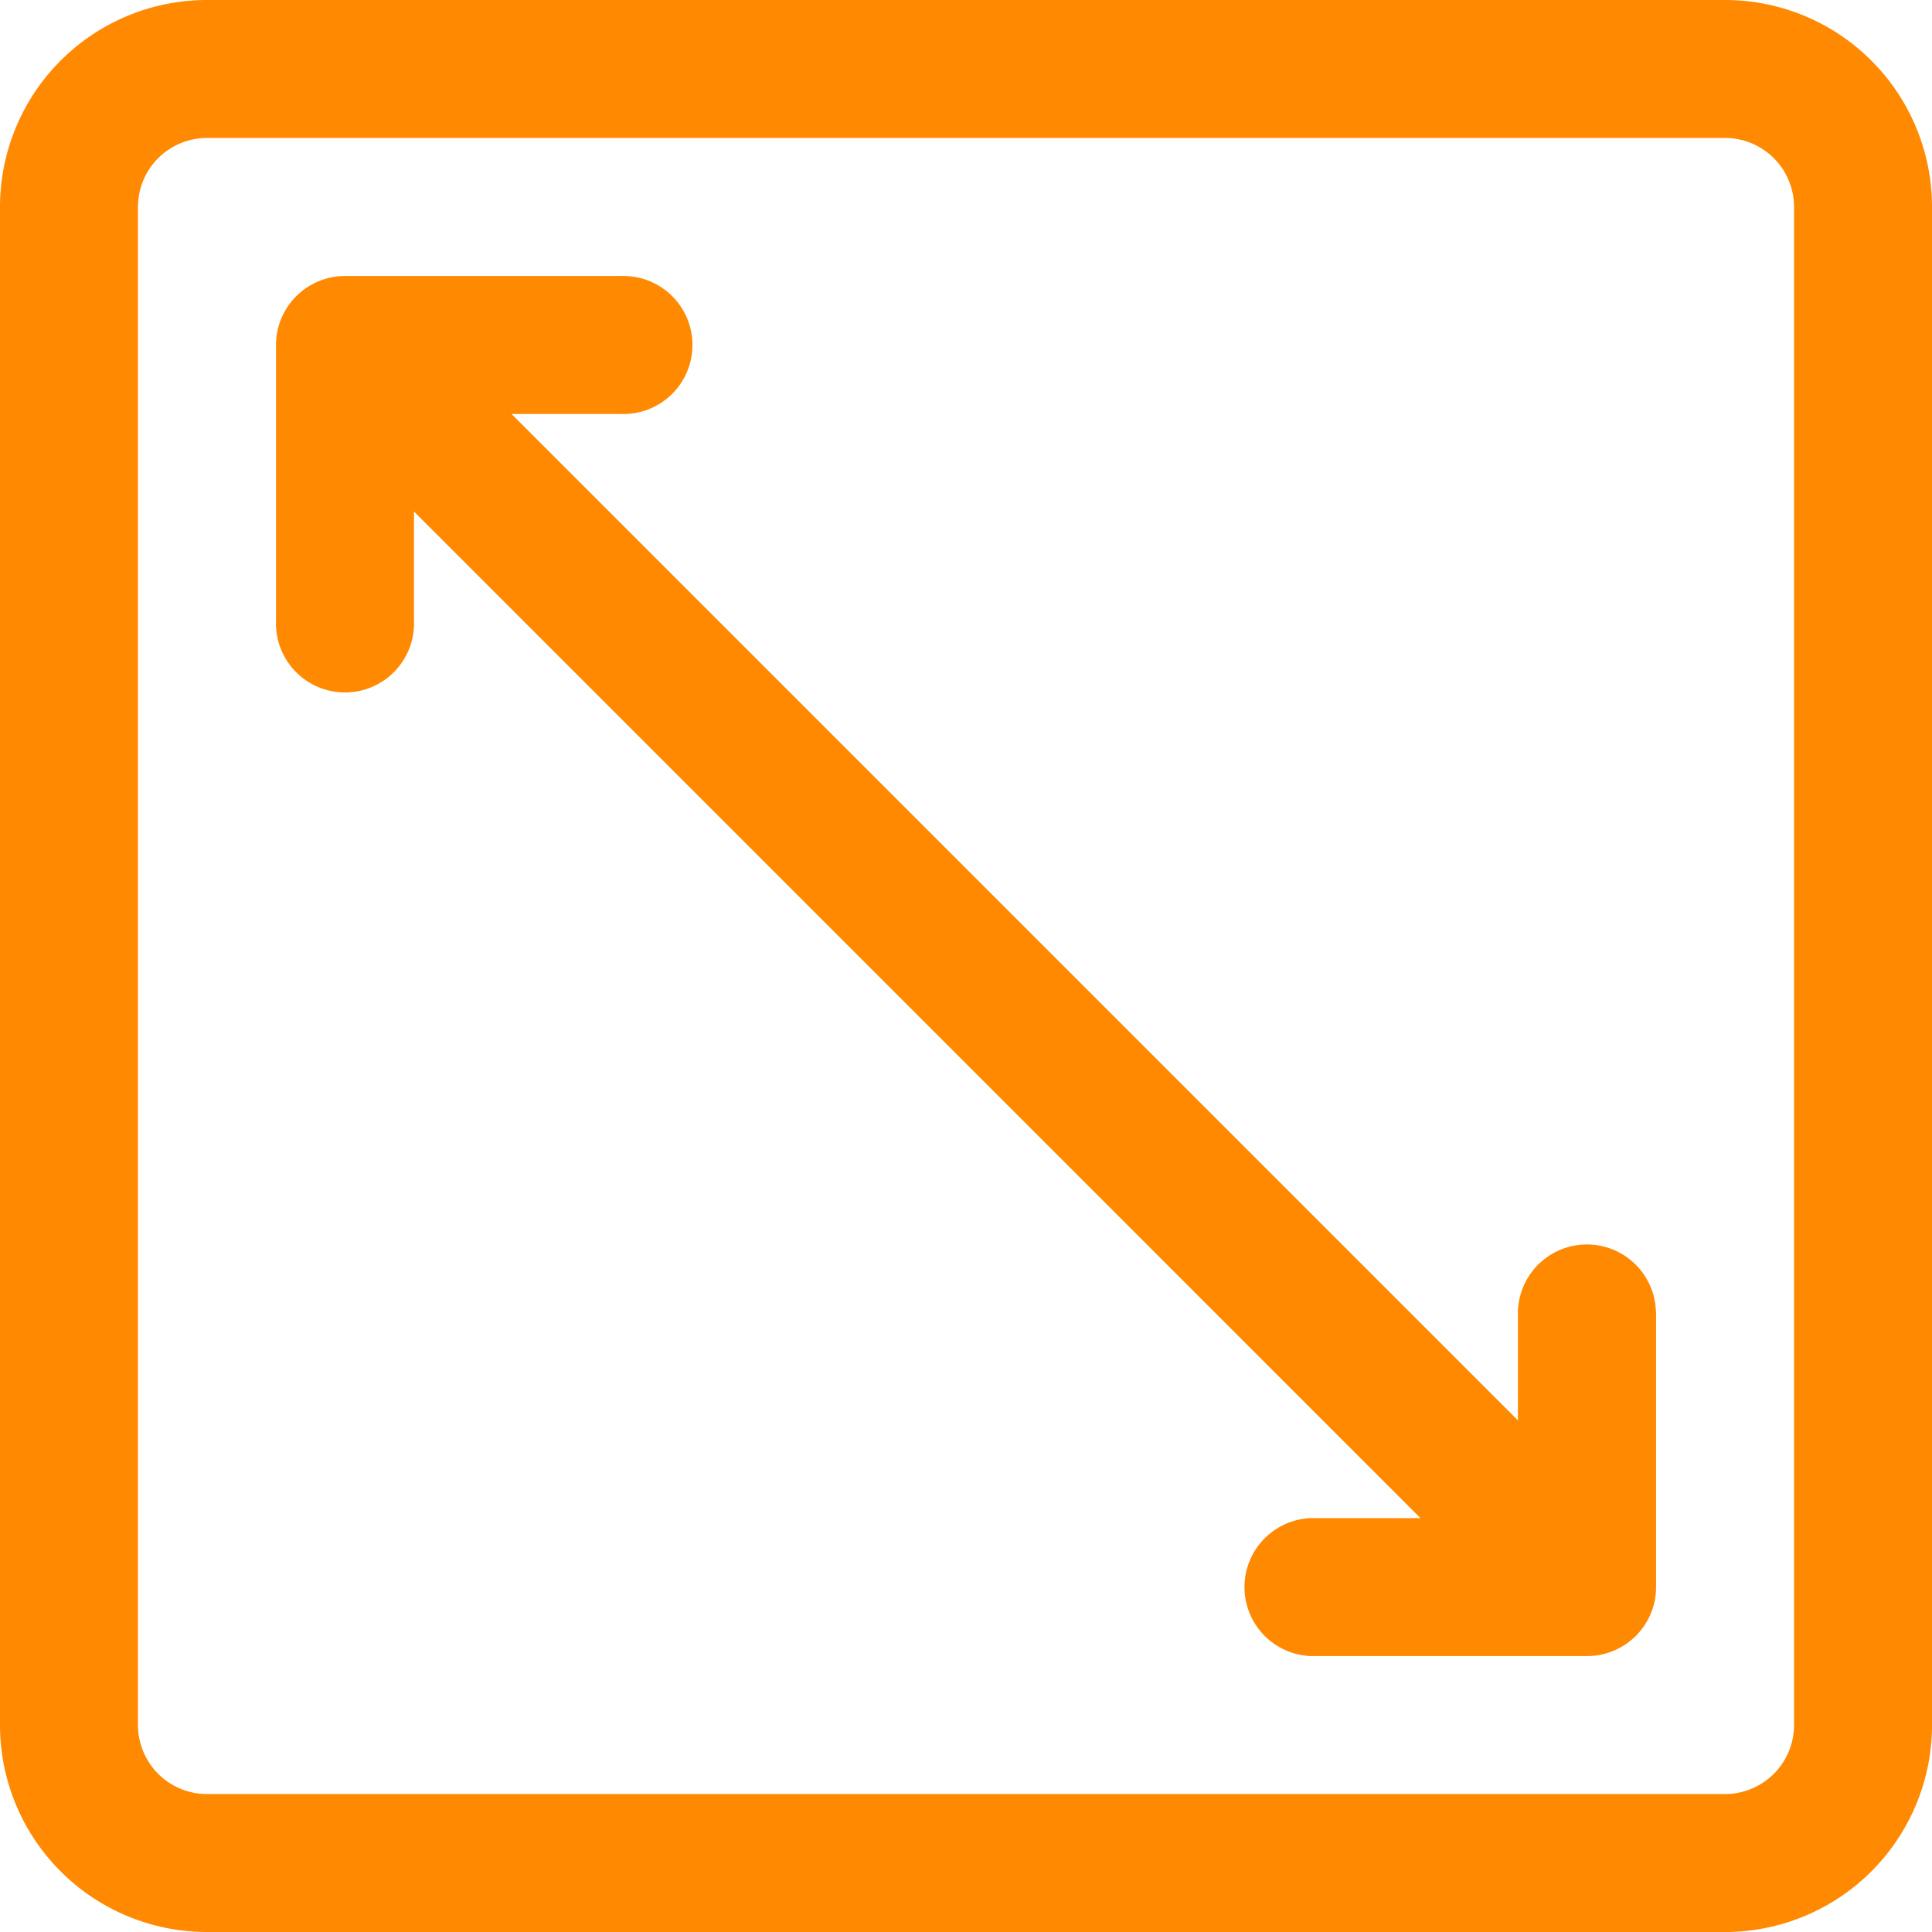
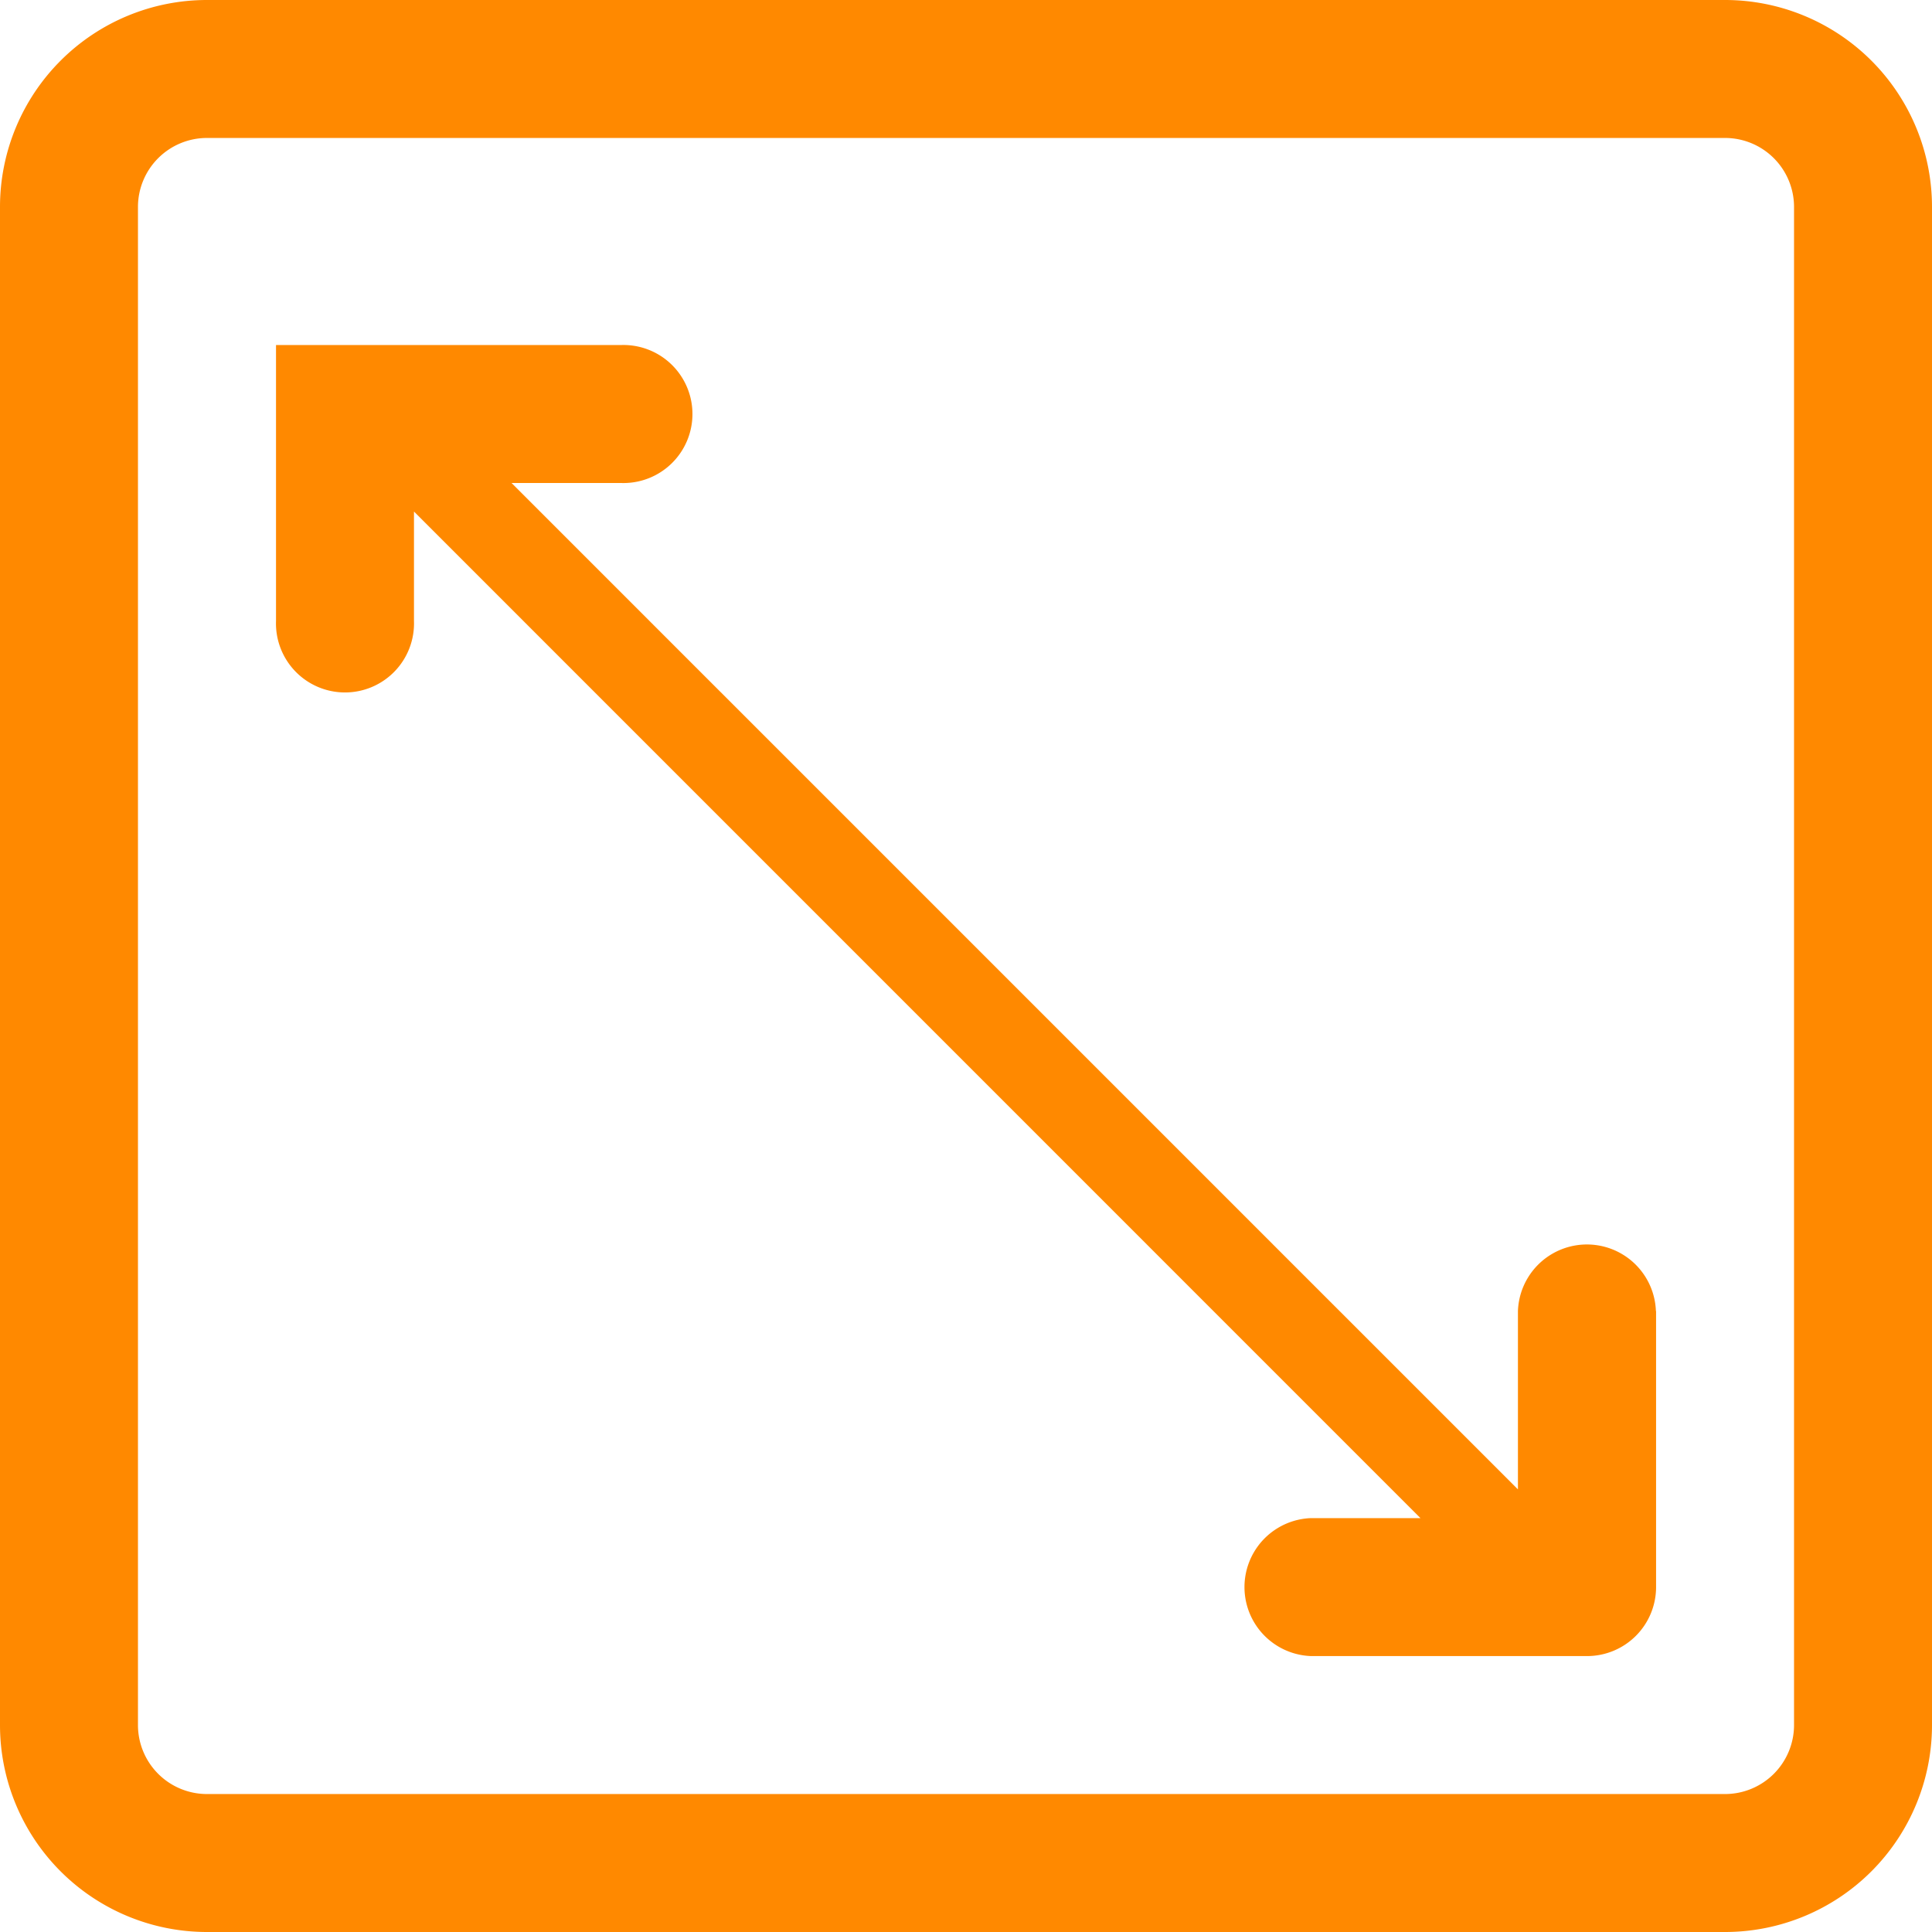
<svg xmlns="http://www.w3.org/2000/svg" width="22" height="22" viewBox="0 0 22 22">
  <g id="Layer_2" data-name="Layer 2" transform="translate(-2 -2)">
-     <path id="Tracciato_80" data-name="Tracciato 80" d="M21.643,2H4.357A2.357,2.357,0,0,0,2,4.357V21.643A2.357,2.357,0,0,0,4.357,24H21.643A2.357,2.357,0,0,0,24,21.643V4.357A2.357,2.357,0,0,0,21.643,2Zm.786,19.643a.786.786,0,0,1-.786.786H4.357a.786.786,0,0,1-.786-.786V4.357a.786.786,0,0,1,.786-.786H21.643a.786.786,0,0,1,.786.786Zm-1.571-4.714v3.143a.786.786,0,0,1-.786.786H16.929a.786.786,0,0,1,0-1.571h1.246L6.714,7.825V9.071a.786.786,0,1,1-1.571,0V5.929a.786.786,0,0,1,.786-.786H9.071a.786.786,0,1,1,0,1.571H7.825l11.46,11.46V16.929a.786.786,0,0,1,1.571,0Z" fill="#ff8900" />
+     <path id="Tracciato_80" data-name="Tracciato 80" d="M21.643,2H4.357A2.357,2.357,0,0,0,2,4.357V21.643A2.357,2.357,0,0,0,4.357,24H21.643A2.357,2.357,0,0,0,24,21.643V4.357A2.357,2.357,0,0,0,21.643,2Zm.786,19.643a.786.786,0,0,1-.786.786H4.357a.786.786,0,0,1-.786-.786V4.357a.786.786,0,0,1,.786-.786H21.643a.786.786,0,0,1,.786.786Zm-1.571-4.714v3.143a.786.786,0,0,1-.786.786H16.929a.786.786,0,0,1,0-1.571h1.246L6.714,7.825V9.071a.786.786,0,1,1-1.571,0V5.929H9.071a.786.786,0,1,1,0,1.571H7.825l11.46,11.46V16.929a.786.786,0,0,1,1.571,0Z" fill="#ff8900" />
  </g>
</svg>